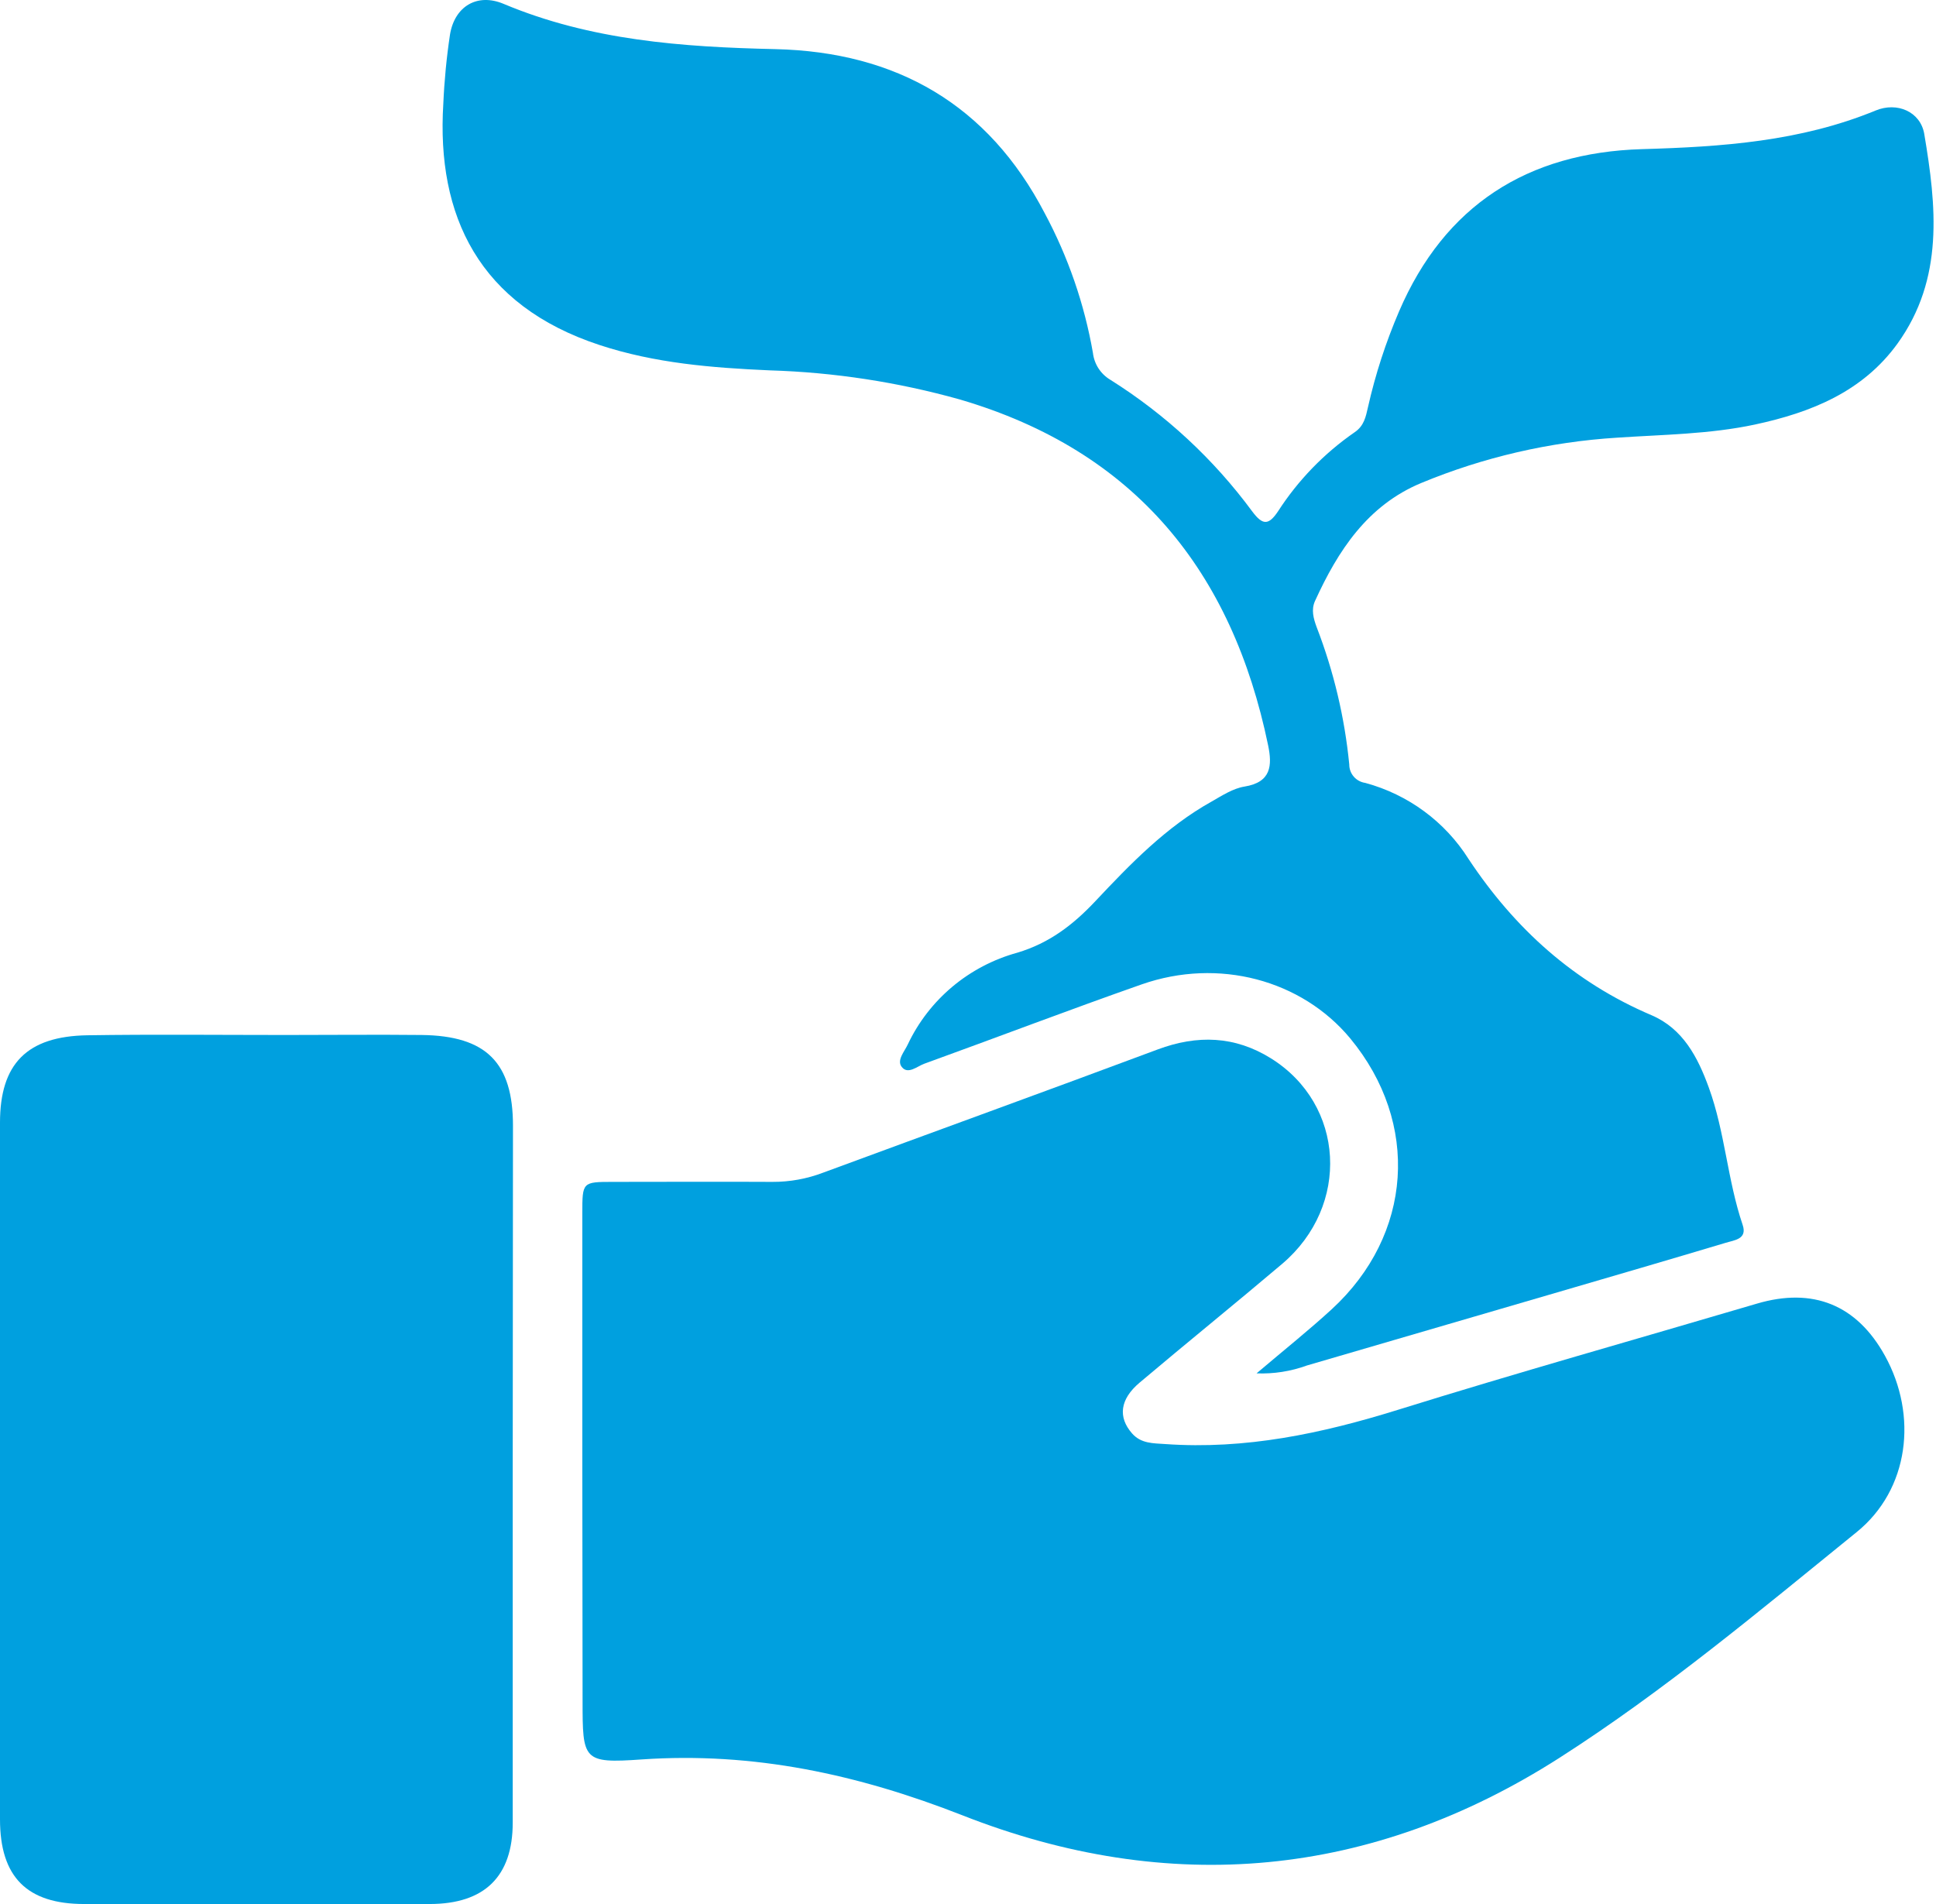
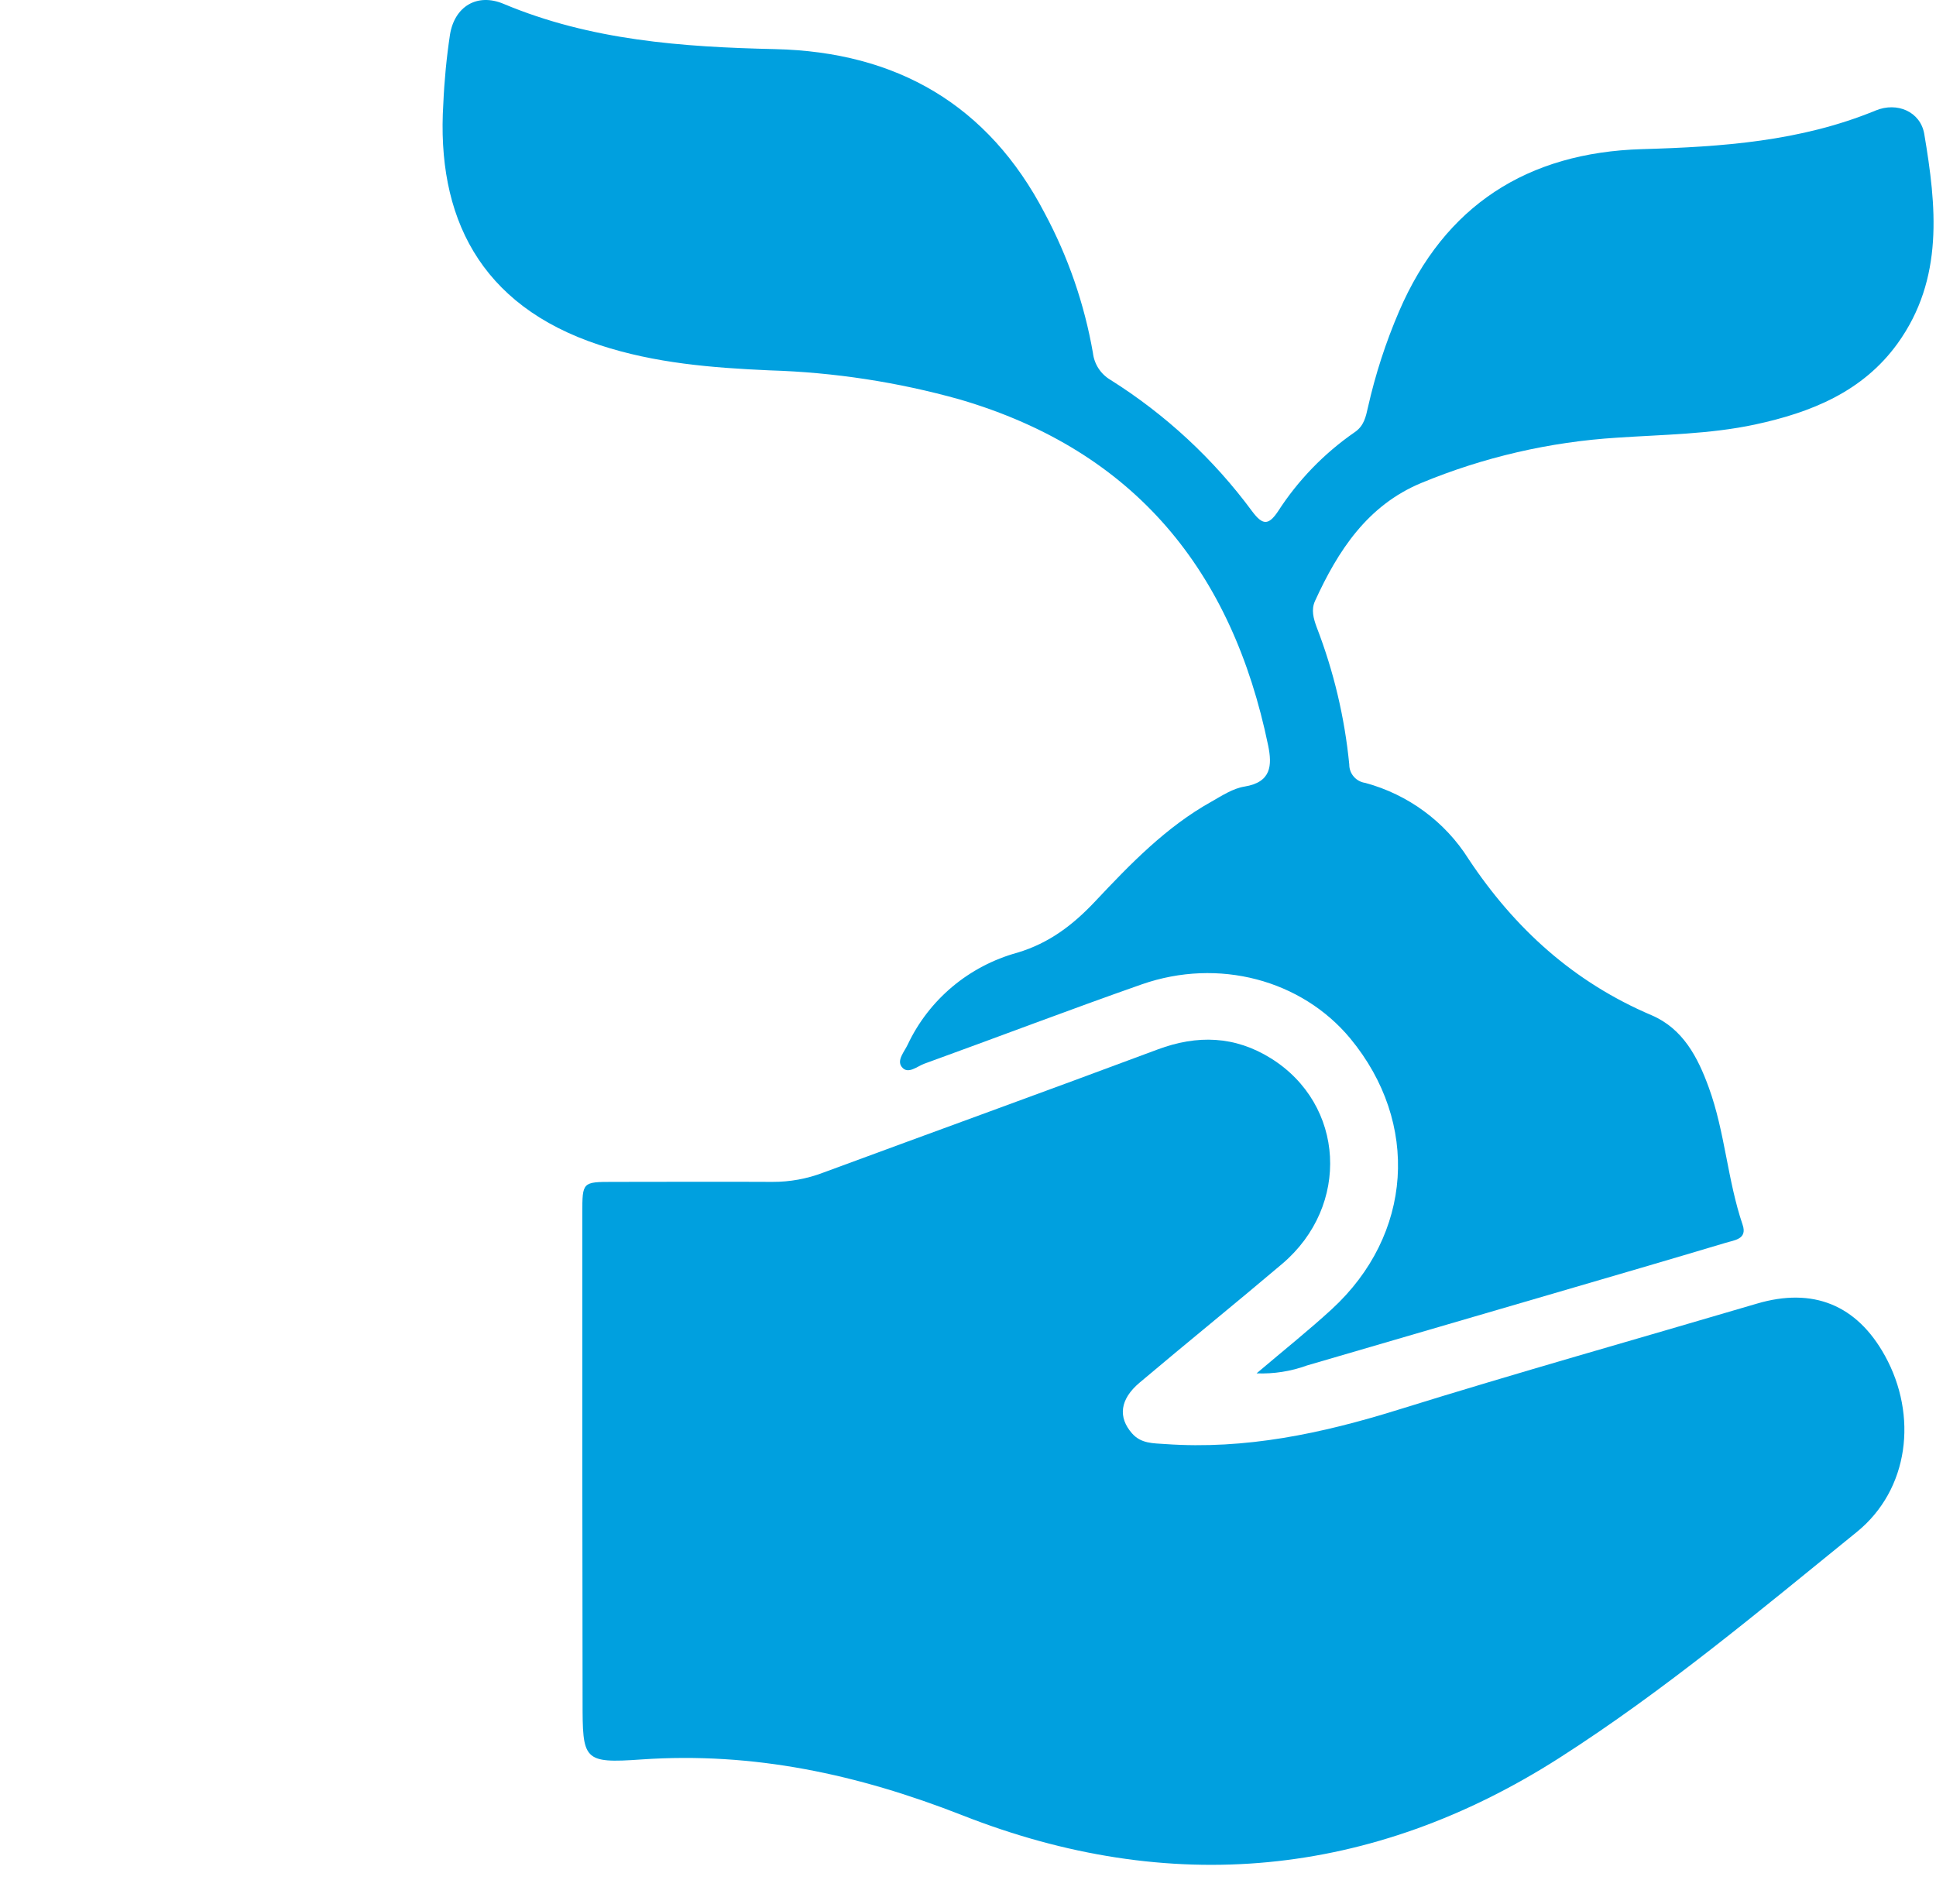
<svg xmlns="http://www.w3.org/2000/svg" width="61" height="60" viewBox="0 0 61 60" fill="none">
  <path d="M18.348 46.306C18.348 43.615 18.348 40.924 18.348 38.234C18.348 37.248 18.348 37.244 19.317 37.244C20.991 37.244 22.663 37.235 24.335 37.244C24.885 37.247 25.43 37.147 25.942 36.951C29.453 35.654 32.973 34.379 36.476 33.071C37.725 32.605 38.908 32.643 40.042 33.349C42.377 34.803 42.557 37.996 40.398 39.828C38.912 41.088 37.395 42.313 35.907 43.57C35.283 44.096 35.223 44.662 35.668 45.169C35.955 45.496 36.336 45.479 36.719 45.506C39.24 45.684 41.641 45.175 44.033 44.431C47.791 43.261 51.58 42.196 55.355 41.081C57.124 40.558 58.505 41.117 59.392 42.724C60.43 44.603 60.158 46.939 58.498 48.282C55.46 50.745 52.44 53.279 49.14 55.391C43.221 59.177 36.847 59.773 30.315 57.201C27.026 55.912 23.743 55.202 20.219 55.444C18.363 55.575 18.356 55.467 18.356 53.593L18.348 46.306Z" fill="#00A0DF" />
  <path d="M39.592 43.278C40.485 42.521 41.245 41.914 41.959 41.259C44.514 38.912 44.748 35.391 42.544 32.723C41.011 30.877 38.393 30.175 35.976 31.019C33.678 31.826 31.408 32.692 29.121 33.521C28.893 33.605 28.606 33.87 28.413 33.622C28.246 33.41 28.499 33.139 28.604 32.91C28.934 32.212 29.413 31.592 30.008 31.093C30.603 30.595 31.3 30.229 32.052 30.022C33.063 29.721 33.818 29.138 34.511 28.4C35.618 27.224 36.74 26.059 38.177 25.258C38.508 25.069 38.851 24.845 39.211 24.787C40.057 24.65 40.088 24.122 39.956 23.486C38.826 18.02 35.781 14.212 30.242 12.588C28.291 12.041 26.28 11.732 24.253 11.671C22.439 11.591 20.635 11.447 18.89 10.872C15.092 9.623 13.748 6.801 13.968 3.269C14 2.538 14.07 1.81 14.179 1.087C14.326 0.199 15.037 -0.227 15.866 0.121C18.609 1.274 21.497 1.482 24.423 1.548C28.254 1.635 31.138 3.303 32.916 6.717C33.655 8.096 34.168 9.582 34.436 11.12C34.456 11.294 34.516 11.461 34.611 11.608C34.707 11.756 34.836 11.88 34.988 11.97C36.726 13.063 38.241 14.469 39.454 16.114C39.778 16.548 39.965 16.567 40.268 16.114C40.899 15.135 41.719 14.288 42.681 13.622C42.98 13.421 43.034 13.132 43.101 12.838C43.334 11.801 43.663 10.788 44.083 9.81C45.52 6.469 48.13 4.808 51.731 4.7C54.255 4.628 56.732 4.457 59.097 3.483C59.779 3.201 60.507 3.522 60.629 4.215C61.012 6.486 61.261 8.784 59.785 10.83C58.689 12.344 57.069 12.997 55.297 13.378C53.866 13.684 52.405 13.694 50.955 13.792C48.83 13.924 46.742 14.407 44.779 15.221C43.084 15.927 42.157 17.354 41.434 18.938C41.308 19.215 41.385 19.489 41.486 19.764C42.023 21.154 42.368 22.609 42.513 24.09C42.512 24.231 42.562 24.367 42.655 24.474C42.747 24.581 42.876 24.651 43.017 24.671C44.369 25.037 45.532 25.894 46.273 27.071C47.726 29.261 49.586 30.949 52.037 31.992C53.028 32.416 53.495 33.317 53.842 34.273C54.353 35.677 54.428 37.186 54.908 38.599C55.063 39.057 54.636 39.08 54.362 39.167C52.602 39.694 50.84 40.208 49.076 40.723C46.445 41.494 43.812 42.263 41.178 43.03C40.671 43.215 40.132 43.299 39.592 43.278Z" fill="#00A0DF" />
-   <path d="M16.155 46.39C16.155 50.072 16.155 53.754 16.155 57.437C16.155 59.131 15.268 59.998 13.543 60C9.914 60 6.283 60 2.651 60C0.848 60 0 59.146 0 57.333C0 50.015 0 42.697 0 35.378C0 33.525 0.845 32.655 2.754 32.624C4.832 32.592 6.912 32.615 8.99 32.615C10.423 32.615 11.863 32.6 13.29 32.615C15.322 32.641 16.163 33.486 16.163 35.477L16.155 46.39Z" fill="#00A0DF" />
</svg>